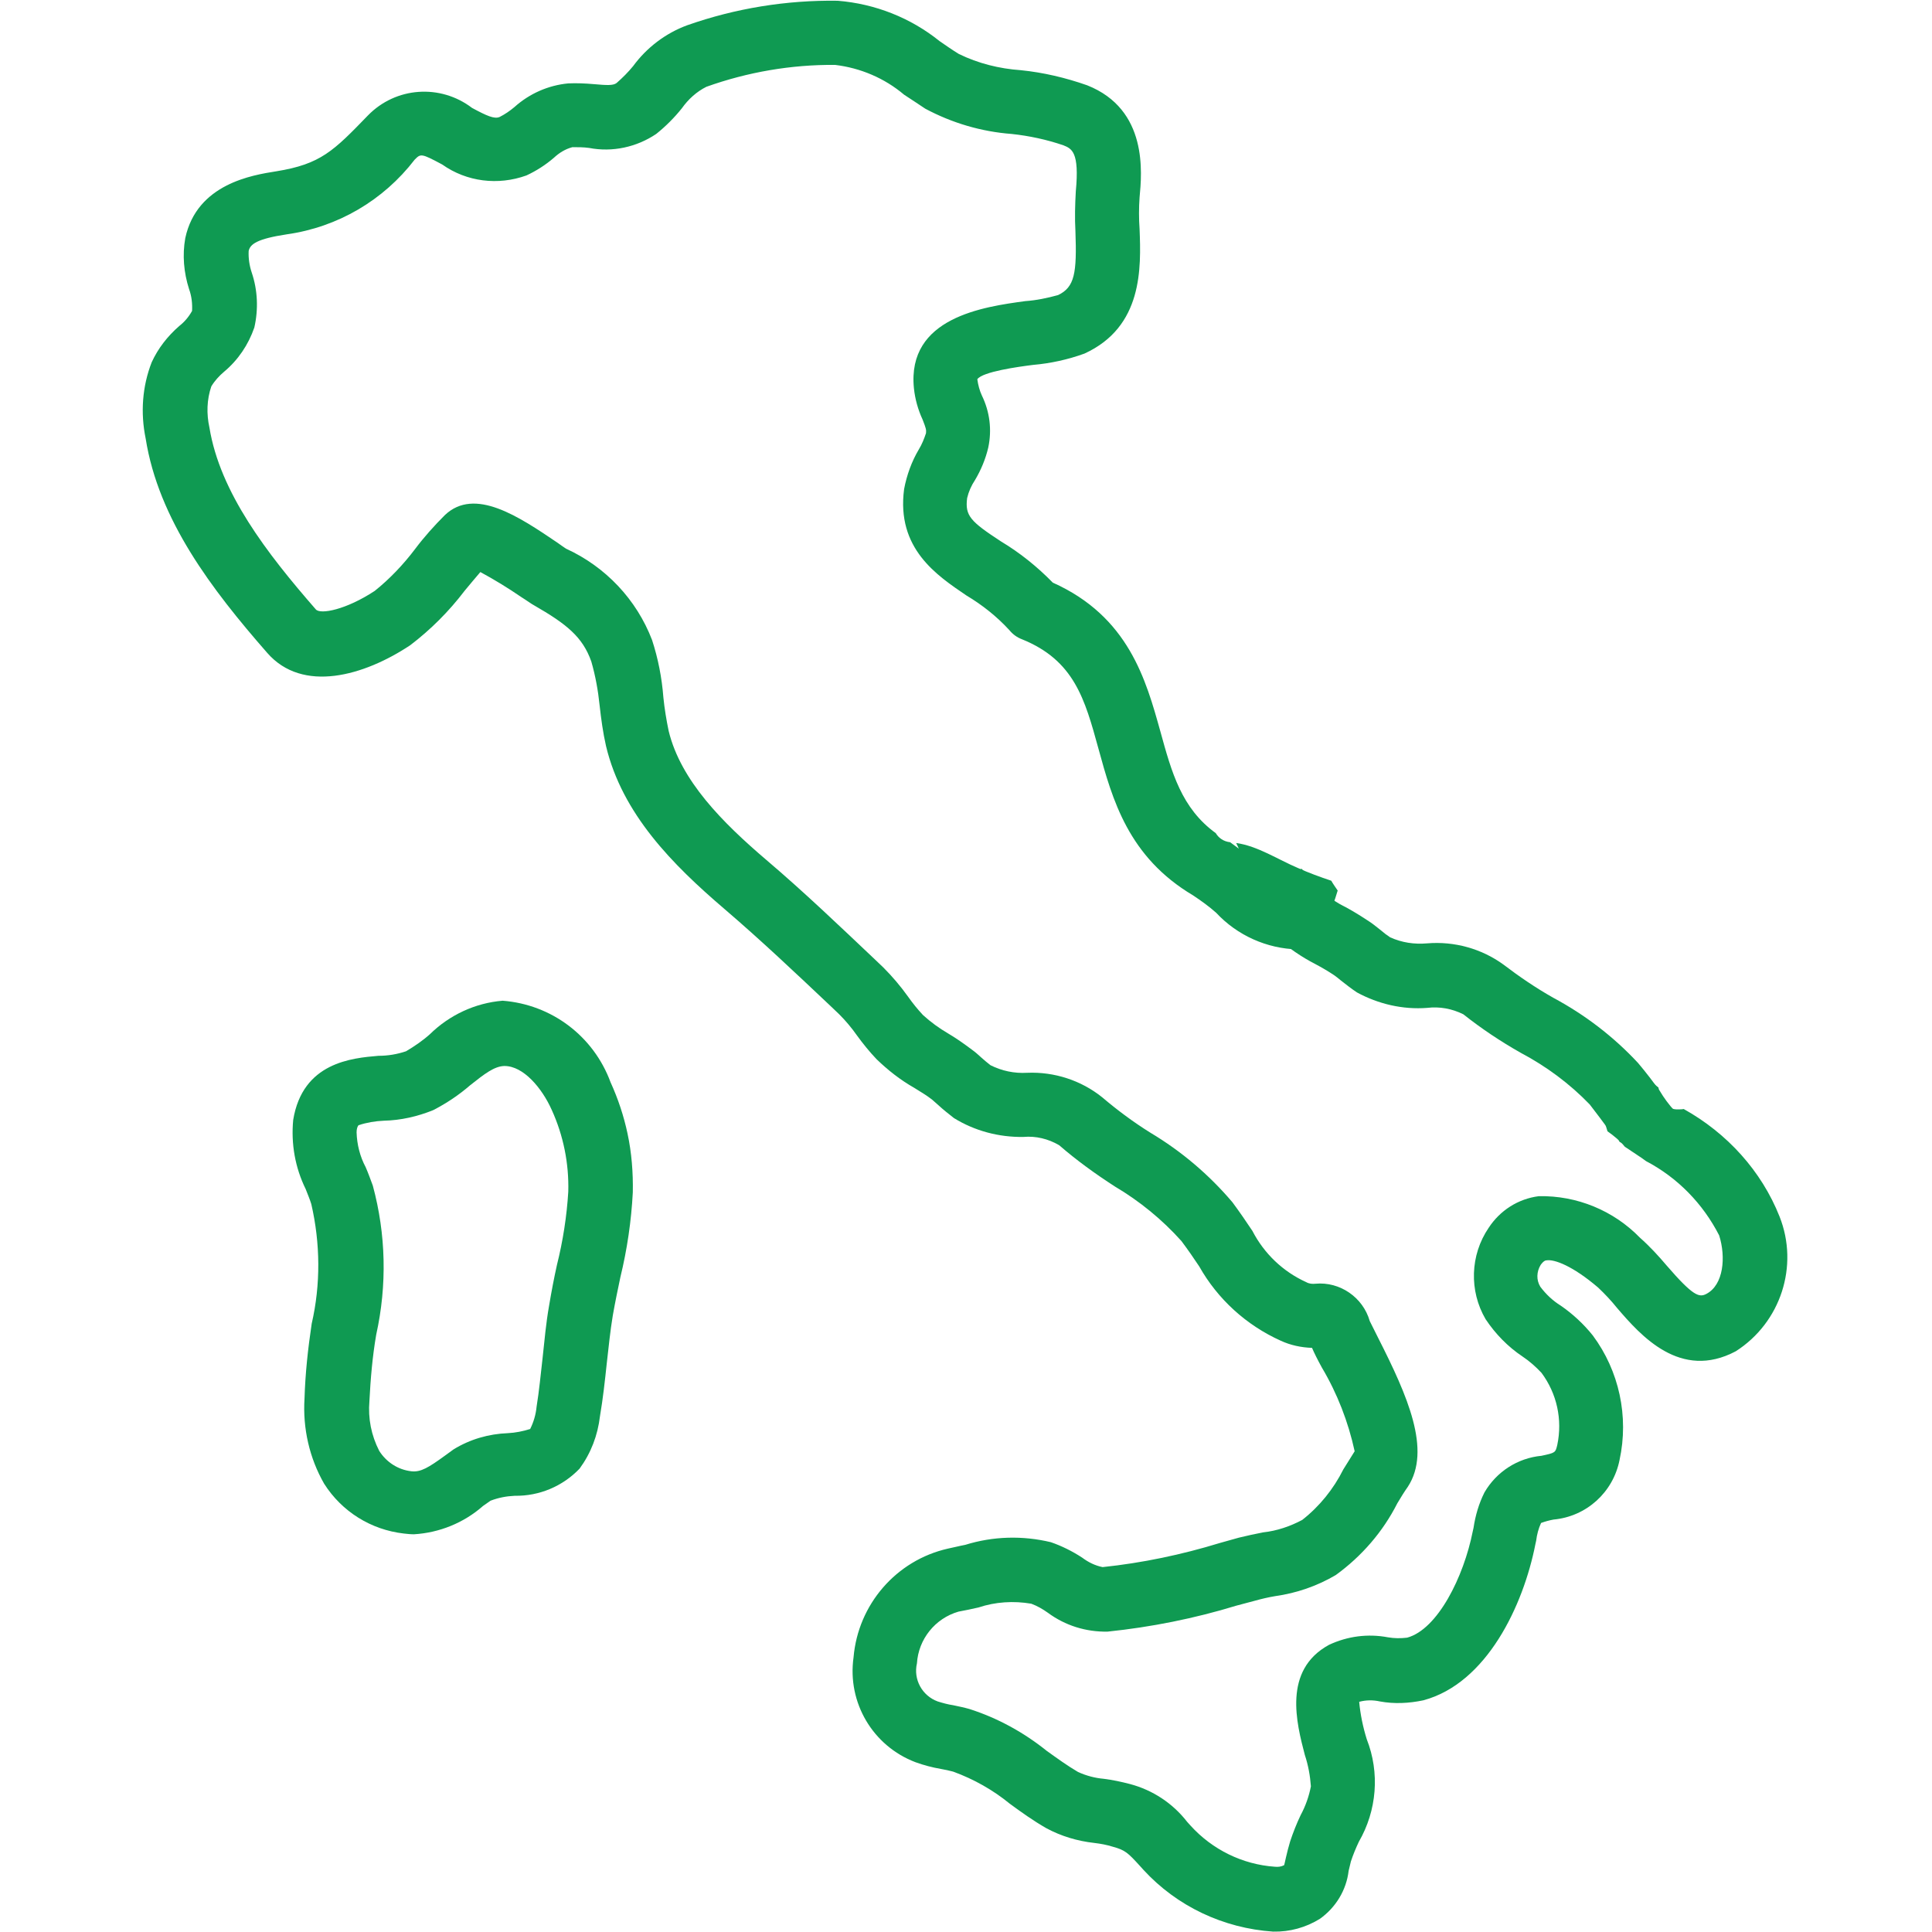
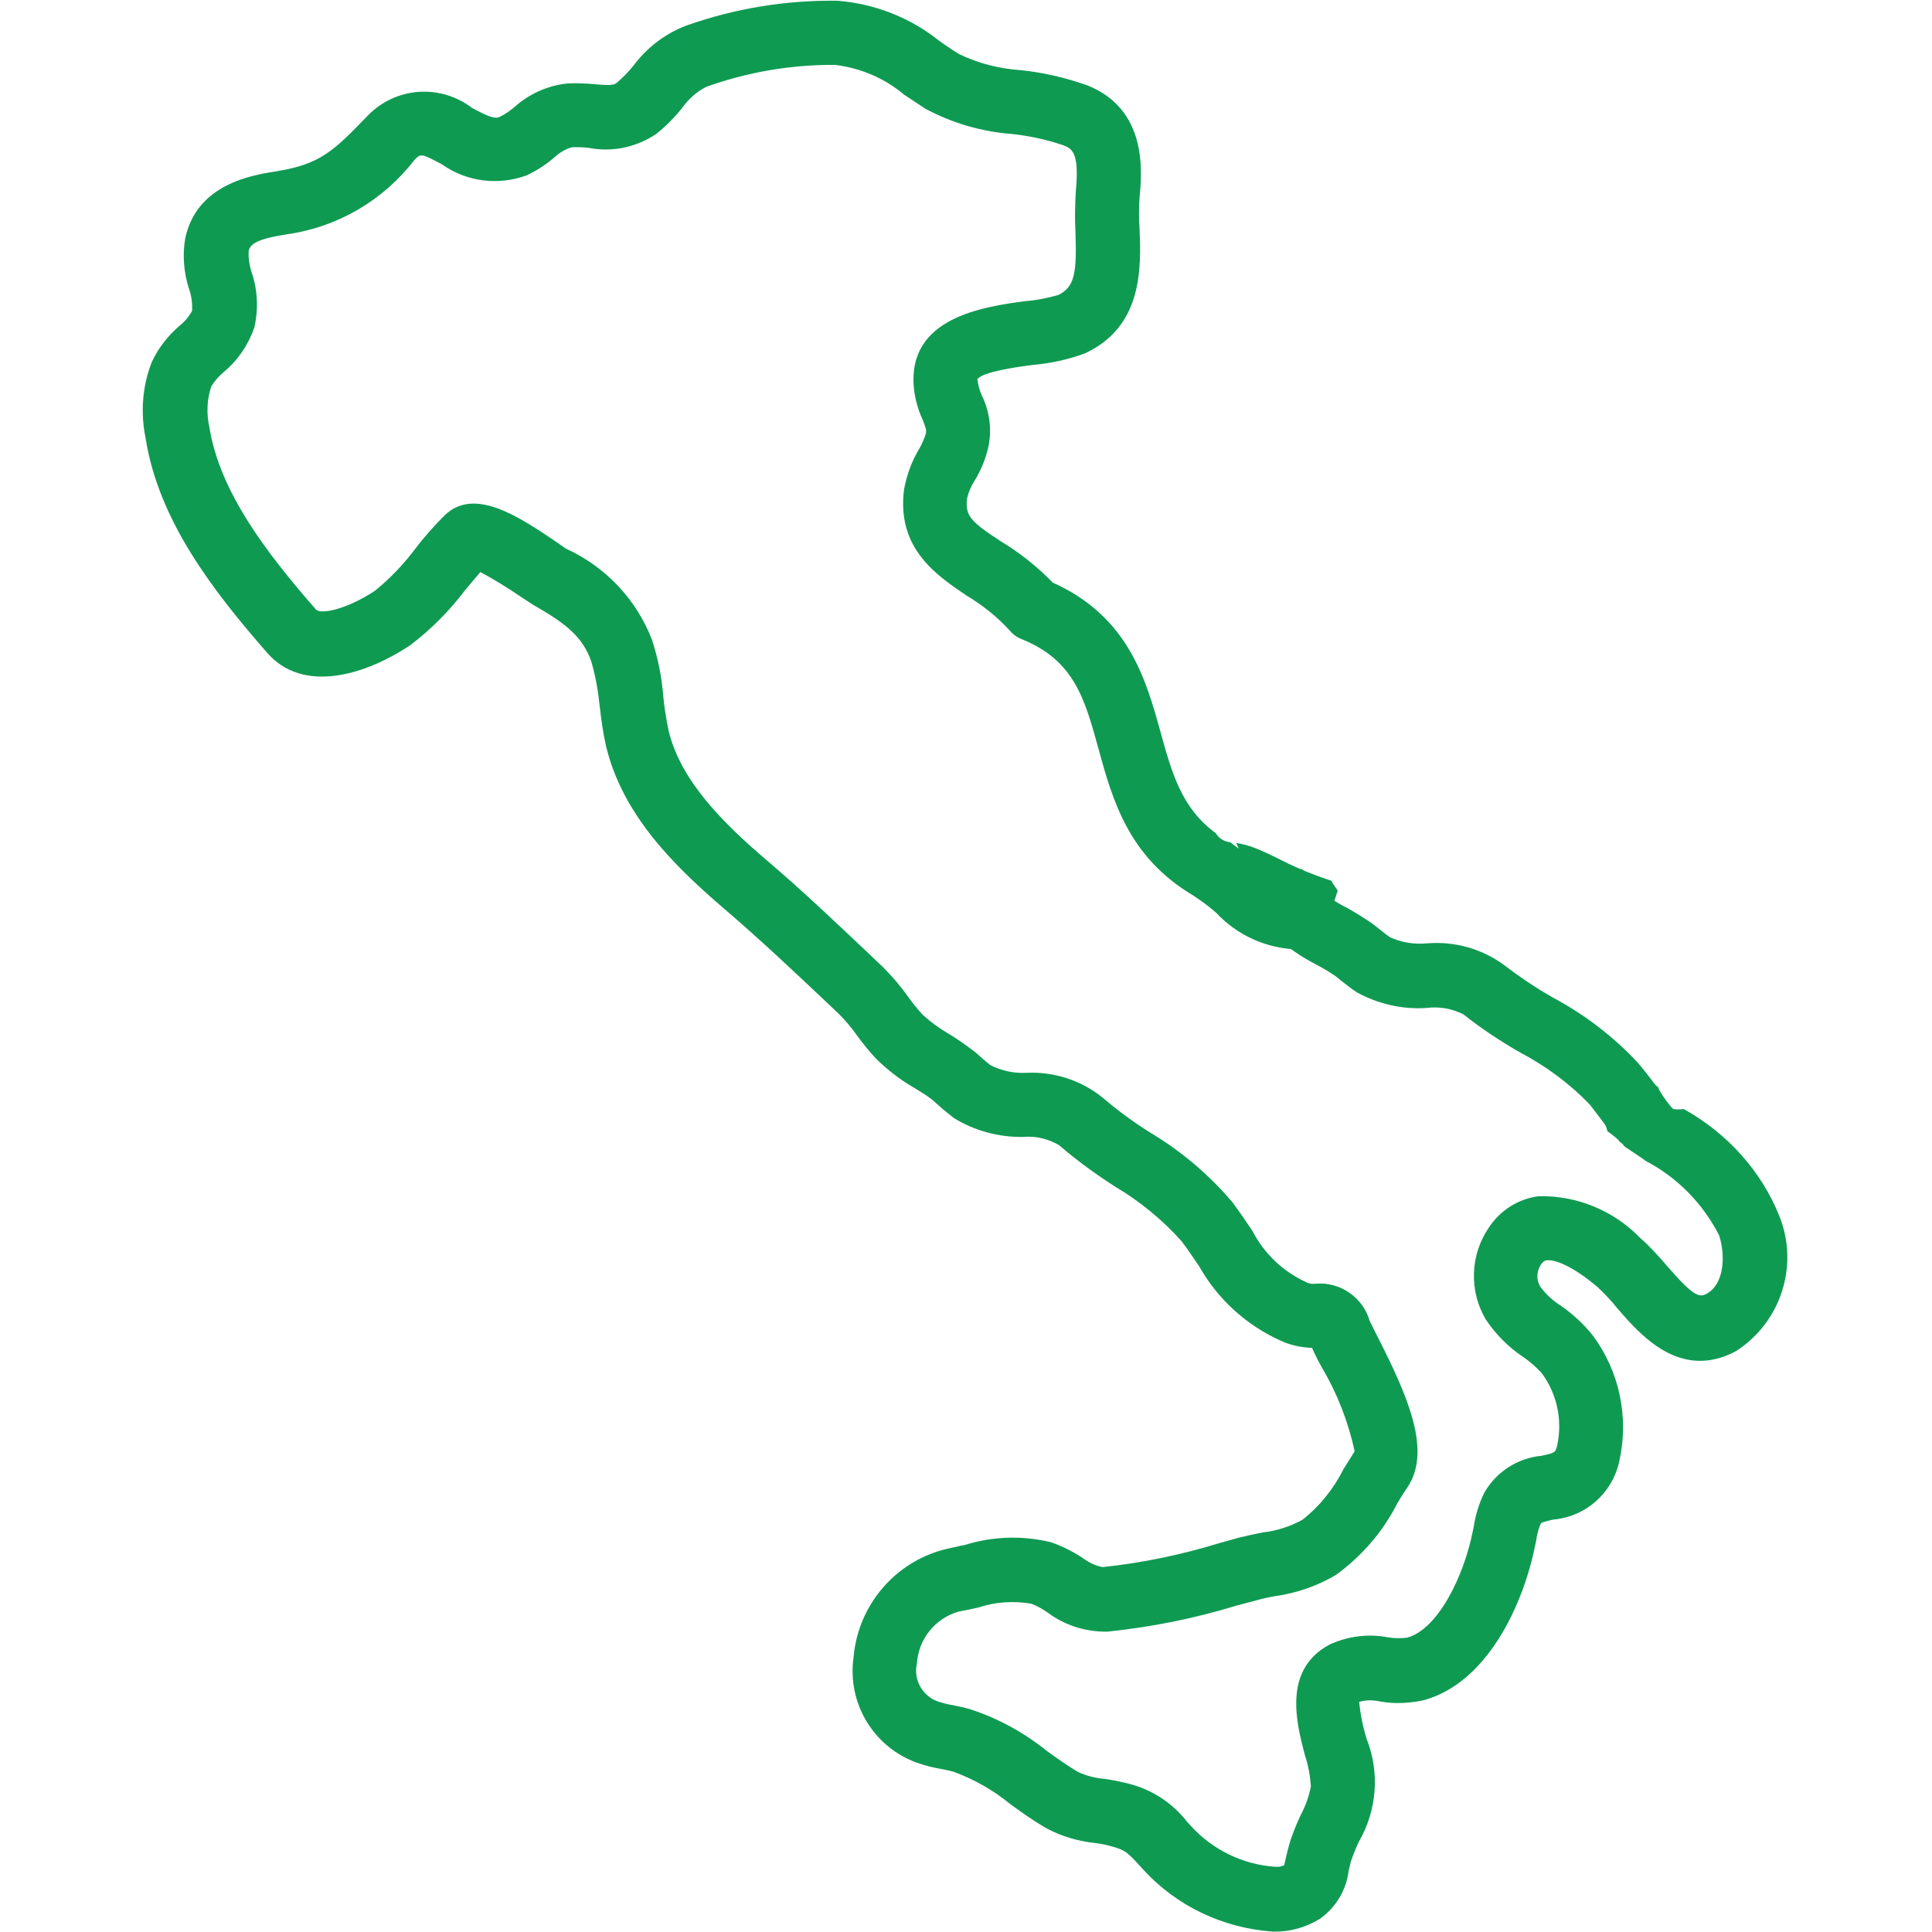
<svg xmlns="http://www.w3.org/2000/svg" id="icon-pochutka" viewBox="0 0 512 512">
  <g id="Page-1">
    <g id="_x30_05---Italy-Location" transform="translate(-1)">
      <path fill="#0F9A52" d="M447.2,293.9c-0.5,0.1-1,0.1-1.6,0.1c-2.6,0.1-5.1-2.3-5-5c0-0.3,0-0.5-0.1-0.8c-2.2-1.7-4.1-3.7-5.9-6    c-0.7-0.9-1.5-1.8-2.2-2.8c-2.8,2.2-5.3,4-7.4,5.5l-0.3,0.2c-1.4,0.9-2.6,1.8-3.6,2.5c0.2,1.5,0.5,2.9,0.9,4.3    c1.1,0.4,2.2,1.1,2.8,2.2c1,1.8,1.6,3.7,2.2,5.7c1.7,1.2,3.3,2.5,4.6,4.1c1.5,1,3,2,4.5,3l1.1,0.8c8.4,4.4,15.1,11.3,19.4,19.7    c1.8,5.7,1.2,13.1-3.4,15.5c-1.9,1-3.5,0.6-10.5-7.5c-2.2-2.6-4.5-5.1-7.1-7.4c-7-7.2-16.7-11.2-26.8-11    c-5.5,0.7-10.3,3.8-13.3,8.4c-4.9,7.2-5.2,16.7-0.8,24.2c2.6,3.9,5.9,7.3,9.8,9.9c1.8,1.2,3.5,2.7,5,4.3    c4.1,5.5,5.6,12.4,4.2,19.1c-0.5,2.1-0.5,2.1-4.2,2.9c-6.3,0.6-11.9,4.2-15.1,9.7c-1.5,3-2.4,6.1-2.9,9.4l-0.2,0.9    c-2.4,12.1-9.3,26-17.4,28.2c-1.7,0.2-3.4,0.2-5.1-0.1c-5.3-1-10.7-0.3-15.6,2c-12.3,6.7-8.6,20.8-6.4,29.2    c0.9,2.7,1.4,5.5,1.6,8.3c-0.5,2.6-1.4,5.2-2.7,7.6c-1.1,2.3-2,4.6-2.8,7c-0.4,1.4-0.8,2.8-1.1,4.2c-0.2,0.8-0.4,1.9-0.5,2.1    c-0.8,0.4-1.6,0.5-2.5,0.4c-8.5-0.6-16.5-4.5-22.3-10.9l-0.9-1c-3.8-4.9-9.1-8.4-15.1-10c-2.3-0.6-4.6-1.1-7-1.4    c-2.3-0.2-4.6-0.8-6.8-1.8c-2.9-1.7-5.5-3.6-8.3-5.6c-6.1-4.9-13-8.7-20.5-11.1c-1.4-0.4-2.9-0.7-4.3-1c-1.4-0.2-2.8-0.6-4.1-1    c-4.1-1.5-6.5-5.8-5.5-10.1c0.4-6.4,4.8-11.9,11-13.7c1.7-0.3,3.5-0.7,5.3-1.1c4.5-1.5,9.3-1.8,14-1c1.6,0.6,3,1.4,4.4,2.4    c4.6,3.4,10.1,5.1,15.8,5c11.6-1.2,23.1-3.5,34.2-6.9l4.9-1.3c1.8-0.5,3.5-0.9,5.3-1.2c5.7-0.8,11.2-2.7,16.1-5.6    c6.9-5,12.5-11.5,16.3-19c0.9-1.5,1.8-3,2.8-4.4c6.3-9.7-0.1-24.1-7.8-39.3c-0.9-1.8-1.7-3.4-2.3-4.6c-1.8-6.3-7.9-10.5-14.4-9.9    c-0.8,0.1-1.7,0-2.4-0.4c-6.2-2.8-11.2-7.6-14.3-13.6c-1.6-2.4-3.3-4.9-5.3-7.6c-6.2-7.3-13.5-13.5-21.7-18.4    c-4.5-2.8-8.8-6-12.8-9.4c-5.6-4.5-12.7-6.8-19.9-6.5c-3.4,0.2-6.7-0.5-9.7-2c-0.8-0.6-1.6-1.3-2.4-2c-0.8-0.7-1.5-1.4-2.5-2.1    c-2-1.5-4.1-3-6.3-4.3c-2.4-1.4-4.6-3-6.7-4.9c-1.4-1.5-2.7-3.1-3.9-4.8c-2-2.8-4.2-5.4-6.6-7.8l-2.2-2.1    c-9.3-8.8-18.8-17.9-28.8-26.4c-11.6-9.9-22.7-21-25.9-34.2c-0.6-2.9-1.1-5.9-1.4-8.9c-0.4-5.2-1.4-10.3-3-15.2    c-4.1-10.7-12.3-19.4-22.8-24.2c-0.5-0.3-1.3-0.9-2.3-1.6c-10.2-6.9-21.9-14.8-29.8-7.3c-2.8,2.8-5.5,5.8-7.9,9    c-3.1,4.1-6.7,7.9-10.7,11.1c-7.6,5-14.4,6.3-15.6,4.9c-13-14.9-25.4-31-28.2-48.2c-0.8-3.6-0.7-7.4,0.5-10.9l0,0    c0.9-1.5,2.1-2.8,3.4-3.9c3.7-3.1,6.4-7.1,8-11.7c1.1-4.8,0.9-9.9-0.7-14.6c-0.6-1.8-0.9-3.8-0.8-5.7c0.4-1.8,2.2-3.2,10.1-4.4    c13.5-1.9,25.6-9,33.9-19.8c1.6-1.6,1.7-1.7,7.3,1.3c6.5,4.6,14.8,5.6,22.3,2.9c2.6-1.2,5.1-2.8,7.3-4.7c1.4-1.3,3-2.3,4.9-2.8    c1.5,0,2.9,0,4.4,0.2c6.2,1.2,12.6-0.2,17.8-3.7c2.5-2,4.8-4.3,6.8-6.8c1.7-2.4,3.9-4.4,6.5-5.7c10.9-3.9,22.5-5.9,34.1-5.8    c6.7,0.8,13.1,3.5,18.3,7.9c1.8,1.2,3.7,2.4,5.6,3.7c7.1,3.8,14.9,6.1,22.9,6.7c4.7,0.5,9.3,1.5,13.7,3c2.2,0.9,4.3,1.7,3.3,12.2    c-0.2,3.5-0.3,7.1-0.1,10.6c0.4,11.1-0.2,14.8-4.6,16.9c-2.9,0.8-5.8,1.4-8.7,1.6c-11,1.5-31.4,4.3-29.5,23.1    c0.3,2.9,1.1,5.7,2.3,8.3c0.9,2.3,1,2.7,0.9,3.6c-0.5,1.5-1.1,3-1.9,4.3c-1.9,3.2-3.2,6.8-3.9,10.5c-2.1,15.8,8.7,22.9,16.5,28.2    c4.2,2.5,8.1,5.6,11.4,9.2c0.9,1.1,2,1.9,3.3,2.4c13.9,5.6,16.7,15.9,20.3,29c3.7,13.5,7.9,28.7,25.1,38.9    c2.1,1.4,4.2,2.9,6.1,4.6c5.6,6,13.4,9.5,21.6,9.7c0.4-0.7,1-1.3,1.8-1.8c4.8-2.9,7.2-8.3,8.8-13.8c-0.6-0.9-1.2-1.7-1.7-2.6    c-3-1-6-2.1-8.9-3.4c-5.2-2.2-10.6-5.8-16.3-6.6c0.2,0.5,0.5,1,0.7,1.5c-0.8-0.6-1.5-1.1-2.3-1.7c-1.8-0.2-3.1-1.2-3.8-2.4    c-9.1-6.6-11.7-16.1-14.7-27c-3.8-13.6-8.4-30.4-28.5-39.4c-4.1-4.2-8.7-7.9-13.7-10.9c-8.1-5.3-9.6-6.8-9-11.5    c0.4-1.7,1.1-3.3,2.1-4.8c1.6-2.7,2.8-5.6,3.5-8.6c1-4.7,0.4-9.5-1.7-13.8c-0.6-1.3-1-2.8-1.2-4.3c1.4-2,10.8-3.3,14.8-3.8    c4.6-0.4,9.2-1.4,13.6-3c15.5-7.1,15-22.7,14.6-33c-0.2-2.8-0.2-5.6,0-8.4c0.6-6.4,2.3-23.3-13.9-29.7c-5.7-2-11.6-3.4-17.6-4    c-5.7-0.4-11.3-1.8-16.4-4.3c-1.8-1.1-3.5-2.3-5.1-3.4c-7.7-6.2-17.1-9.9-27-10.7c-13.6-0.2-27.1,2-39.9,6.5    c-5.7,2.1-10.7,5.9-14.3,10.8c-1.3,1.6-2.8,3.1-4.4,4.5c-0.9,0.7-2.6,0.6-6,0.3c-2.3-0.2-4.5-0.3-6.8-0.2    c-5.3,0.5-10.3,2.7-14.3,6.3c-1.2,1-2.5,1.9-3.9,2.6c-1.4,0.6-3.4-0.3-7.3-2.4c-8.4-6.4-20.2-5.6-27.6,2    c-9.1,9.4-12.5,12.9-24.3,14.8c-6.3,1-21,3.3-24.1,17.7c-0.8,4.5-0.4,9.1,1,13.5c0.7,1.9,0.9,3.9,0.8,5.8c-0.9,1.6-2,2.9-3.4,4    c-3.1,2.7-5.6,5.9-7.3,9.6c-2.5,6.4-3,13.4-1.6,20.2c3.4,21.5,17.5,40,32.2,56.8l0,0c9.4,10.8,25.7,6.1,37.9-2    c5.4-4.1,10.3-9,14.4-14.4c1.5-1.8,2.9-3.5,4.2-5c3.7,2,7.3,4.2,10.8,6.6c1.6,1,2.8,1.9,3.4,2.2c8.7,5,12.9,8.4,15.2,14.9    c1.1,3.8,1.8,7.7,2.2,11.6c0.4,3.6,0.9,7.3,1.7,10.8c4.3,18,17.6,31.4,31.4,43.2c9.7,8.3,19.1,17.2,28.2,25.8l2.2,2.1    c1.7,1.7,3.3,3.6,4.7,5.6c1.6,2.2,3.3,4.3,5.2,6.3c3,2.9,6.3,5.5,10,7.6c1.6,1,3.3,2,4.7,3.1c0.6,0.5,1.1,1,1.7,1.5    c1.3,1.2,2.7,2.3,4.1,3.4c5.5,3.4,11.9,5.1,18.4,5c3.3-0.3,6.6,0.5,9.5,2.2c4.6,4,9.6,7.6,14.7,10.9c6.6,3.9,12.6,8.8,17.7,14.5    c1.8,2.4,3.3,4.6,4.7,6.7c4.9,8.7,12.5,15.6,21.6,19.7c2.6,1.2,5.4,1.8,8.3,1.9c0.6,1.4,1.5,3.2,2.6,5.2c4.1,6.9,7,14.4,8.7,22.2    c-1,1.6-2,3.2-3,4.8c-2.6,5.2-6.3,9.8-10.9,13.4c-3.2,1.7-6.7,2.9-10.4,3.3c-2.1,0.4-4.3,0.9-6.4,1.4l-5,1.4    c-10.1,3.1-20.6,5.3-31.1,6.4c-2-0.4-3.8-1.3-5.4-2.5c-2.6-1.7-5.4-3.1-8.3-4.1c-7.5-1.8-15.3-1.6-22.7,0.7    c-1.6,0.3-3.1,0.7-4.6,1c-13.7,3.1-23.8,14.8-25,28.8c-1.7,12,5.1,23.5,16.4,27.8c2.2,0.8,4.5,1.4,6.8,1.8    c1.1,0.2,2.1,0.4,3.2,0.7c5.5,2,10.6,4.9,15,8.5c3,2.2,6.2,4.5,9.7,6.5c3.9,2.1,8.2,3.4,12.7,3.9c1.7,0.2,3.3,0.5,4.9,1    c3.3,0.9,4,1.6,7.2,5.1l0.9,1c8.9,9.7,21.2,15.5,34.4,16.4c4.4,0.1,8.7-1.1,12.4-3.4c4.2-3,7-7.6,7.6-12.7    c0.2-0.8,0.4-1.7,0.6-2.5c0.6-1.8,1.3-3.5,2.1-5.2c4.8-8.3,5.6-18.3,2.1-27.2c-1-3.2-1.7-6.6-2-9.9c1.8-0.5,3.7-0.5,5.5-0.1    c3.8,0.7,7.7,0.5,11.5-0.3c16.8-4.5,26.5-25.1,29.7-41.4l0.2-0.9c0.2-1.6,0.6-3.2,1.3-4.7c1.1-0.4,2.2-0.7,3.3-0.9    c8.7-0.8,15.8-7.2,17.5-15.8c2.5-11.5-0.1-23.6-7.1-33c-2.4-3-5.3-5.7-8.5-7.9c-2.1-1.3-3.9-3-5.4-5c-1.1-1.8-1-4,0.1-5.8    c0.8-1.1,1.3-1.2,1.6-1.2c2-0.3,6.8,1.4,13.6,7.2c1.8,1.7,3.5,3.5,5.1,5.5c6.2,7.2,16.7,19.2,31.4,11.4    c11.9-7.6,16.8-22.6,11.6-35.7C467.8,310.3,458.7,300.3,447.2,293.9z" />
-       <path fill="#0F9A52" id="Shape_1_" d="M81.7,370.6c-0.5,7.9,1.3,15.8,5.2,22.6c4.7,7.4,12.4,12.2,21.1,13.2c0.9,0.1,1.8,0.2,2.7,0.2    c6.7-0.4,13.2-3,18.3-7.5l2-1.4c2.1-0.8,4.2-1.2,6.4-1.3c6.5,0.1,12.7-2.5,17.2-7.2c3-4.1,4.8-8.8,5.4-13.9    c0.8-4.7,1.3-9.3,1.8-14c0.5-4.3,0.9-8.5,1.6-12.7c0.6-3.4,1.3-6.8,2-10.1c1.8-7.4,2.9-14.9,3.3-22.5c0.1-5.2-0.3-10.5-1.4-15.6    c-1-4.7-2.5-9.2-4.5-13.6c-4.5-12.2-15.6-20.6-28.6-21.6c-7.3,0.6-14.1,3.8-19.3,8.9c-1.9,1.7-4.1,3.2-6.3,4.5    c-2.4,0.8-4.8,1.2-7.3,1.2c-7,0.6-20.1,1.7-22.6,17c-0.6,6.3,0.5,12.6,3.3,18.3c0.5,1.3,1.1,2.7,1.5,4c2.4,10.4,2.5,21.3,0.1,31.7    C82.6,357.5,81.9,364,81.7,370.6L81.7,370.6z M96,298.2c2.1-0.7,4.4-1.1,6.7-1.2c4.5-0.1,8.9-1.1,13.1-2.8c3.5-1.8,6.8-4,9.8-6.6    c3.9-3.1,6.4-5,9-5.1h0.1c5,0,9.9,5.8,12.5,11.6c3.1,6.8,4.6,14.2,4.4,21.7c-0.4,6.5-1.4,13-3,19.4c-0.8,3.6-1.5,7.3-2.1,10.9    c-0.8,4.5-1.2,9.1-1.7,13.7c-0.5,4.3-0.9,8.7-1.6,13c-0.2,2.1-0.8,4.1-1.7,5.9c-1.9,0.6-3.9,1-5.9,1.1c-5.1,0.2-10,1.6-14.4,4.3    l-2.2,1.6c-4.4,3.2-6.5,4.5-9,4.2c-3.5-0.4-6.6-2.4-8.5-5.4c-2.1-4.1-3-8.6-2.6-13.2c0.3-5.9,0.8-11.8,1.8-17.6    c2.9-13.1,2.6-26.6-0.9-39.5c-0.6-1.6-1.2-3.3-1.9-4.9c-1.5-2.8-2.3-6-2.4-9.2C95.5,299.2,95.7,298.6,96,298.2z" />
    </g>
  </g>
  <g id="Page-1_1_">
    <g id="_x30_05---Italy-Location_1_" transform="translate(-1)">
      <path fill="#0F9A52" d="M427.2,299.2c0.1,0.1,0.2,0.3,0.3,0.4c0.8,0.4,1.6,1.1,2.2,2.1c0.2,0.3,0.4,0.6,0.5,0.9c2.4,1.2,4.8,2.6,6.9,4.2    c0.1,0,0.1,0.1,0.2,0.1c1.5,0.7,2.7,1.4,3.8,2.3c3.2-3.3,6.4-6.5,8.7-10.5c-3.7-2.5-6.7-5.8-9-9.7c-1.7-2.3-3.5-4.7-5.7-7.3    c-6.5-7-14.1-12.8-22.5-17.3c-4.6-2.6-9-5.6-13.2-8.8c-5.8-4.2-13-6.2-20.2-5.6c-3.4,0.3-6.7-0.2-9.8-1.6    c-0.9-0.6-1.7-1.2-2.5-1.9c-0.8-0.6-1.6-1.3-2.6-2c-2.1-1.4-4.3-2.8-6.5-4c-2.5-1.2-4.8-2.8-6.9-4.6c-1.5-1.5-2.8-3-4.1-4.6    c-0.3-0.4-0.6-0.8-0.9-1.1c-5.3,4.6-14.2-3-19.6-3.6c-0.5-0.1-0.9-0.2-1.4-0.3c-1.3,1.4-2.5,2.7-3.5,4.2c1.7,1.5,3.4,2.9,5.1,4.4    l2.3,2c1.8,1.7,3.5,3.5,5,5.4c1.7,2.1,3.5,4.2,5.5,6.1c3.1,2.8,6.6,5.2,10.3,7.1c1.7,0.9,3.4,1.9,4.9,2.9c0.6,0.4,1.2,0.9,1.8,1.4    c1.4,1.1,2.8,2.2,4.3,3.2c5.7,3.1,12.2,4.6,18.6,4.1c3.3-0.4,6.6,0.2,9.6,1.7c4.8,3.8,9.9,7.2,15.2,10.2c6.8,3.6,13,8.2,18.3,13.7    C424.1,295,425.7,297.2,427.2,299.2z" />
    </g>
  </g>
</svg>